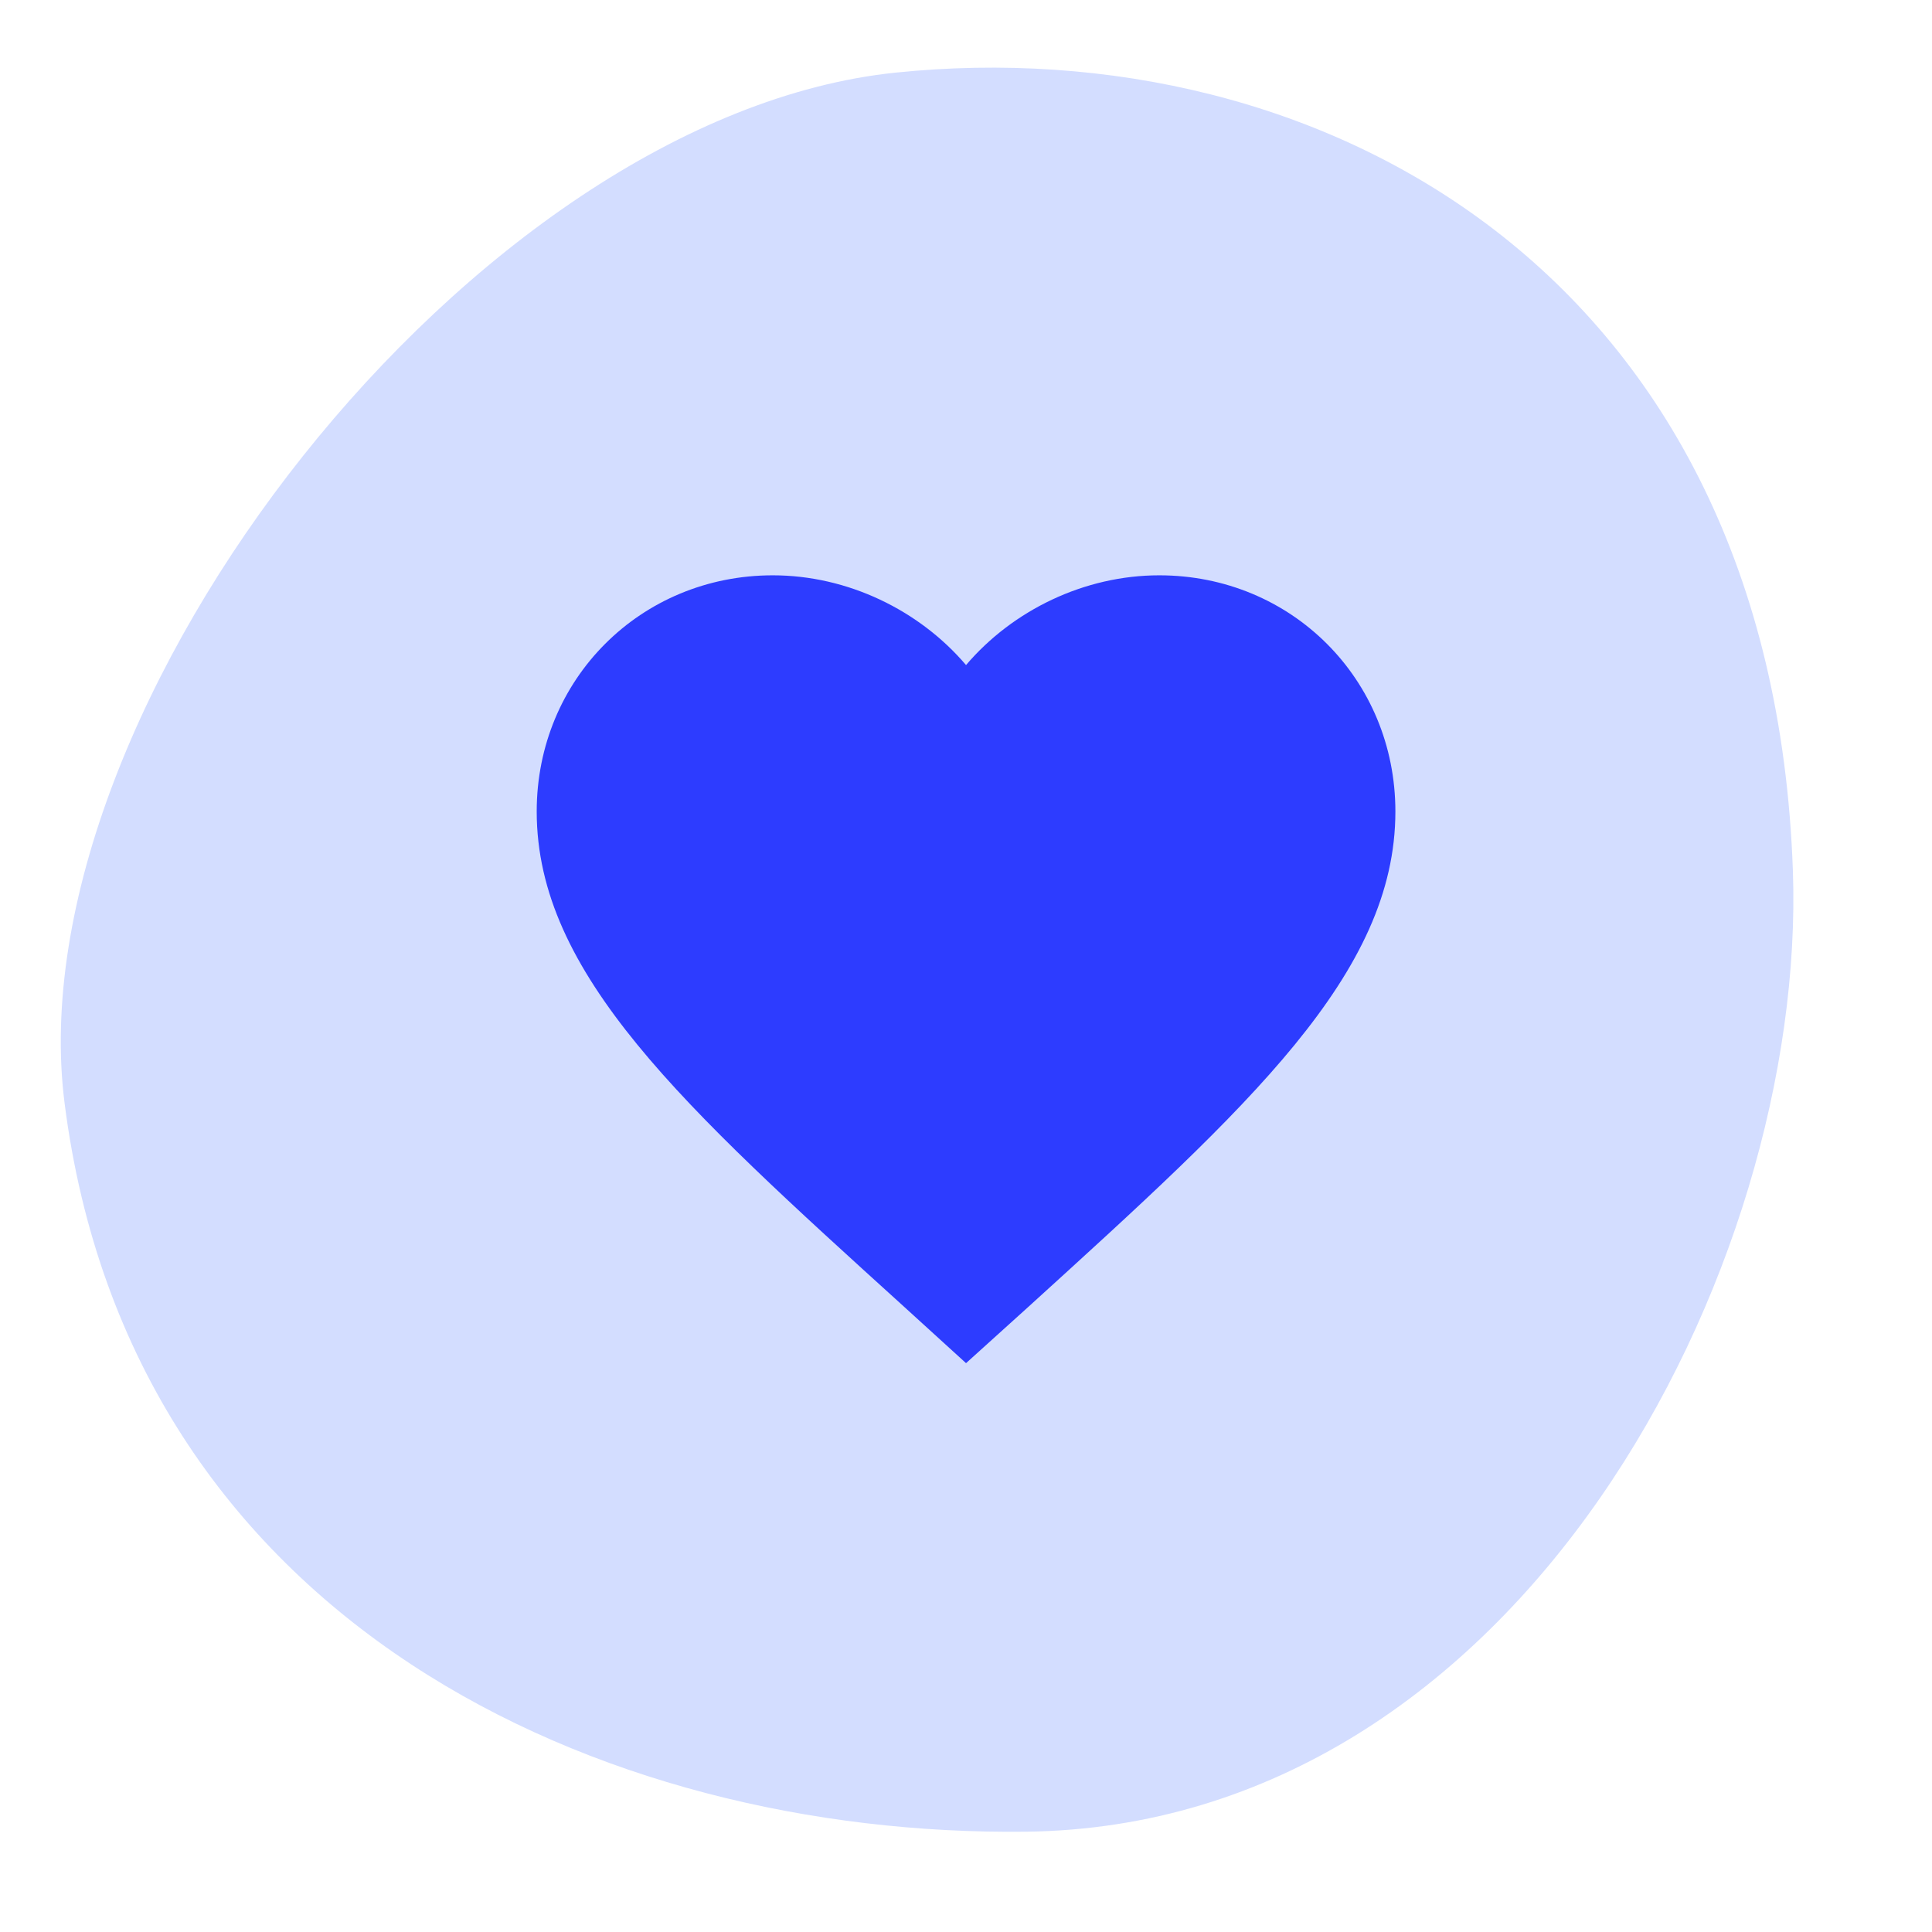
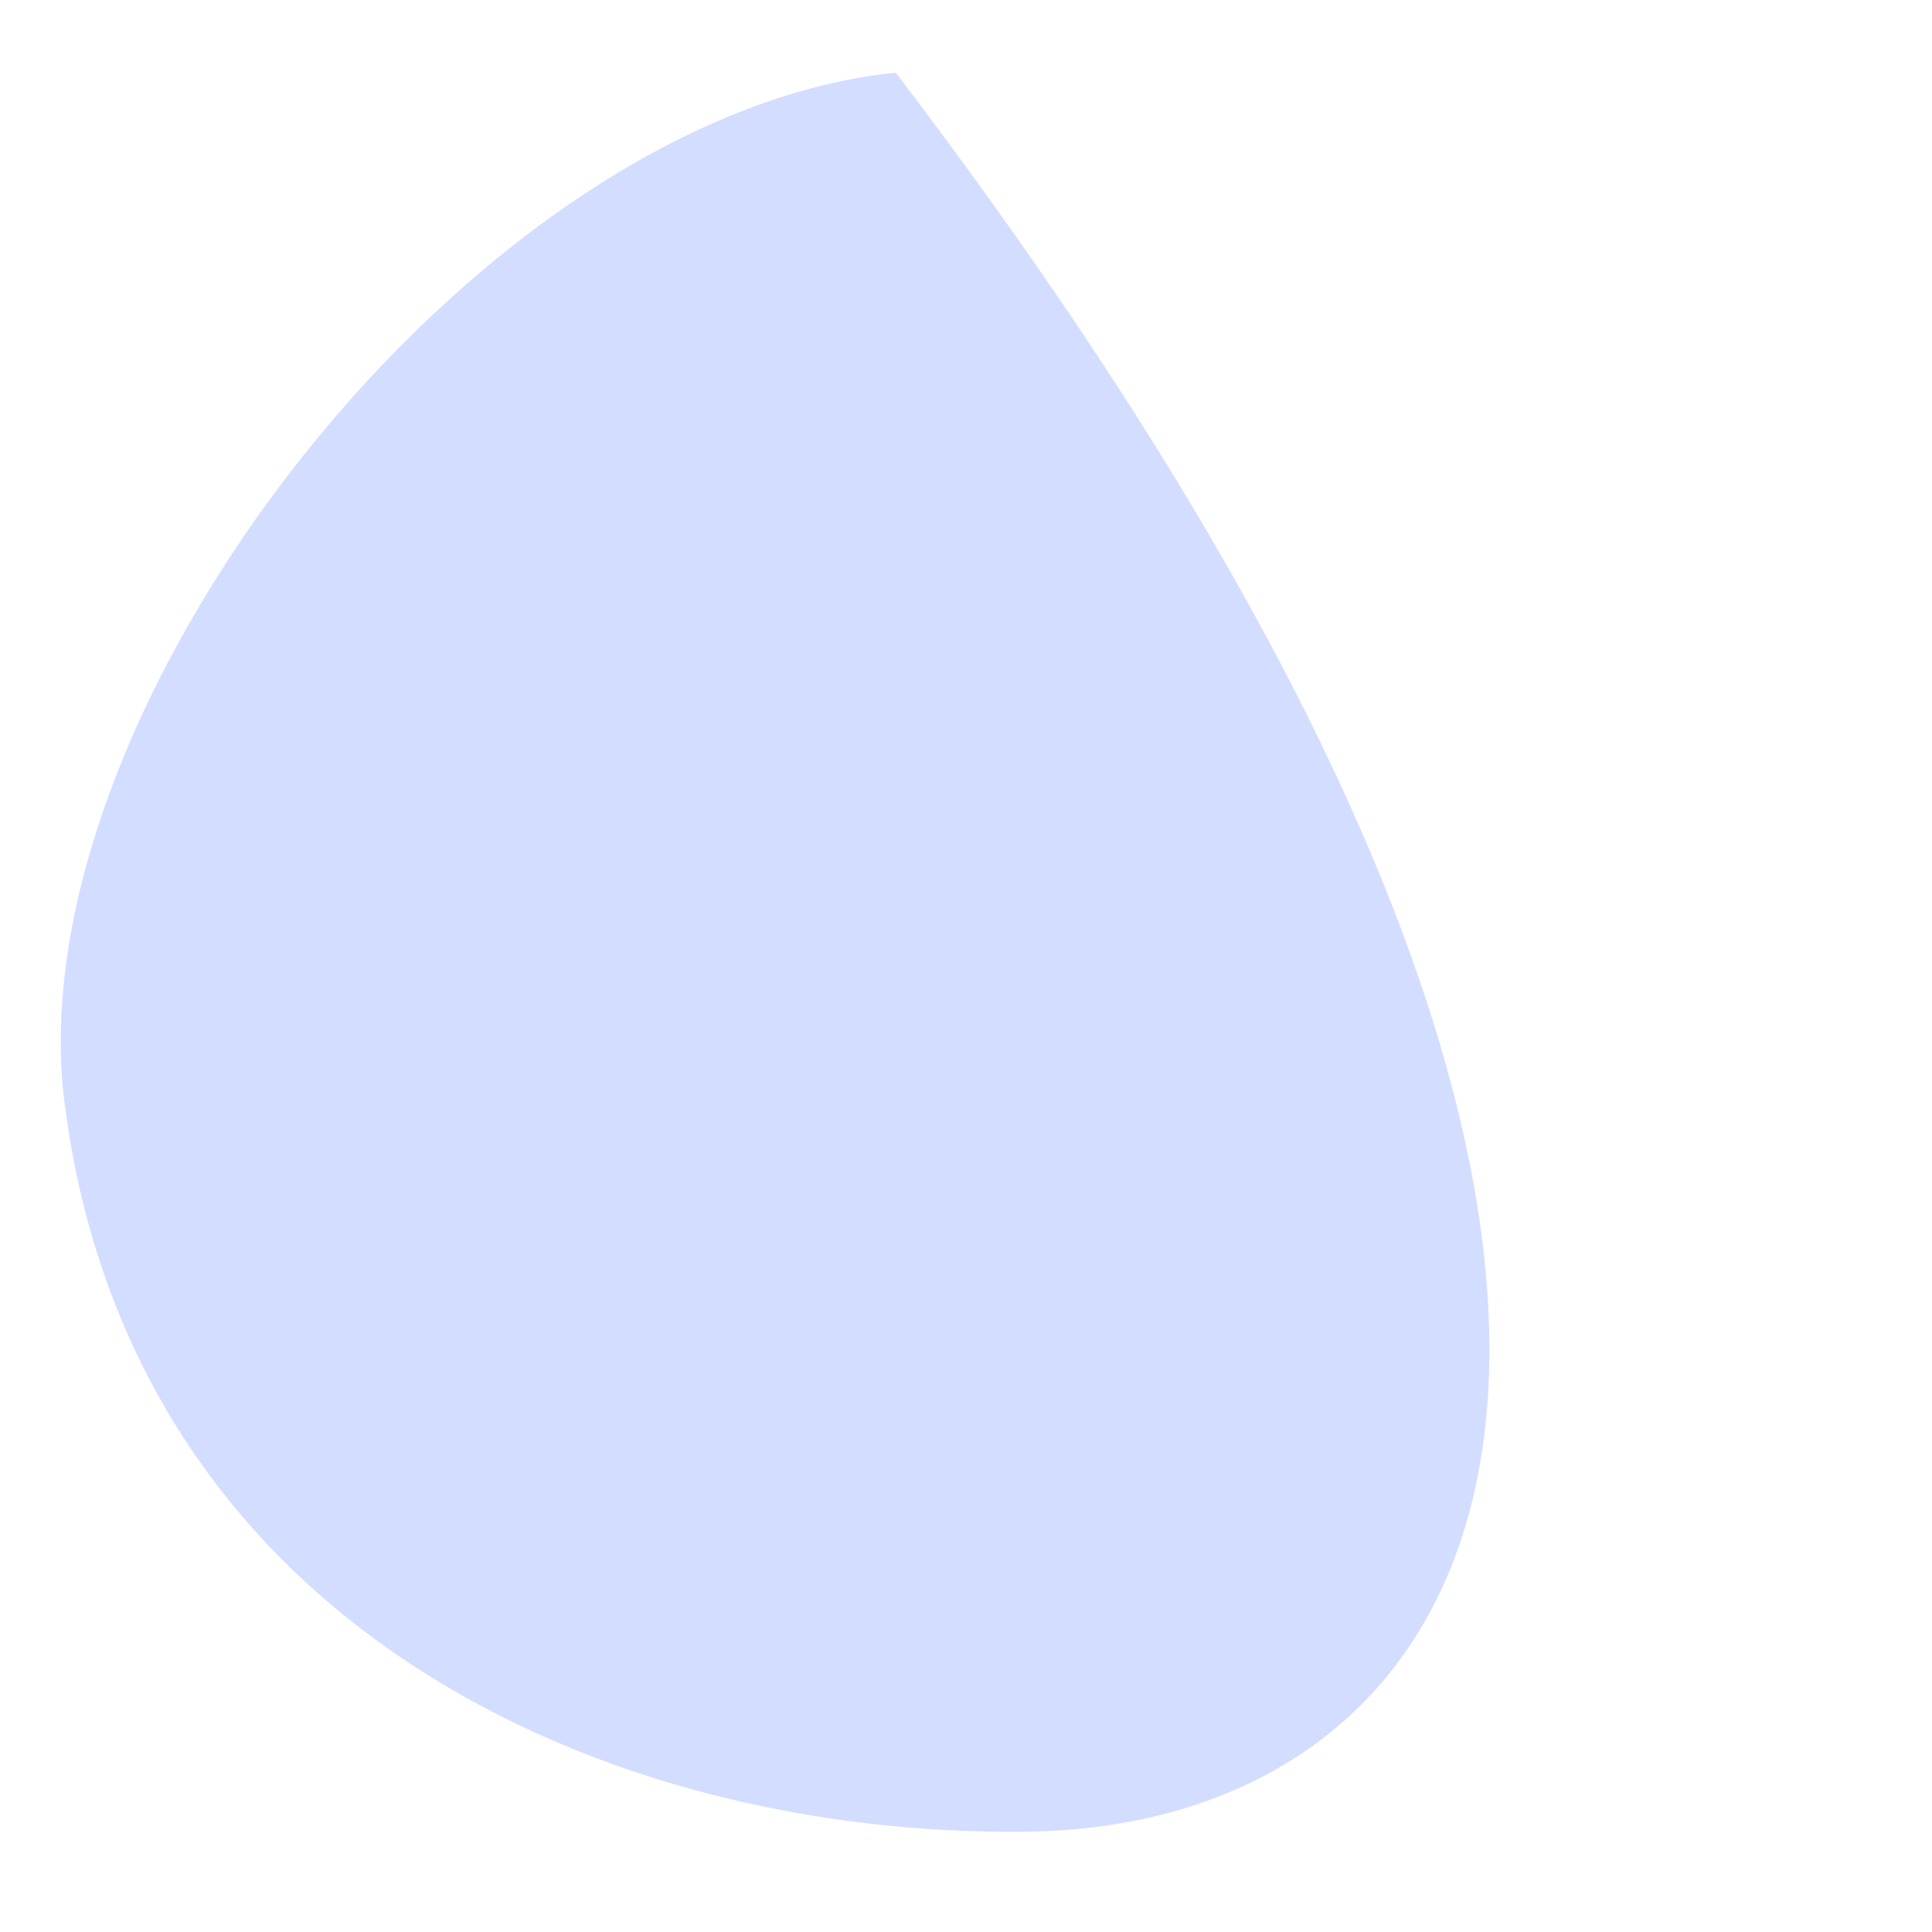
<svg xmlns="http://www.w3.org/2000/svg" width="60" height="60" viewBox="0 0 60 60" fill="none">
-   <path d="M2.005 34.255C0.445 21.995 14.699 3.608 27.817 2.255C40.935 0.903 55.027 8.392 55.68 27.047C56.112 39.39 47.207 56.7 31.865 56.885C18.67 57.043 4.057 50.39 2.005 34.255Z" fill="#D3DDFF" />
-   <path d="M30.001 42.334L28.068 40.574C21.201 34.347 16.668 30.241 16.668 25.201C16.668 21.094 19.895 17.867 24.001 17.867C26.321 17.867 28.548 18.947 30.001 20.654C31.455 18.947 33.681 17.867 36.001 17.867C40.108 17.867 43.335 21.094 43.335 25.201C43.335 30.241 38.801 34.347 31.935 40.587L30.001 42.334Z" fill="#2D3CFF" />
+   <path d="M2.005 34.255C0.445 21.995 14.699 3.608 27.817 2.255C56.112 39.39 47.207 56.7 31.865 56.885C18.67 57.043 4.057 50.39 2.005 34.255Z" fill="#D3DDFF" />
</svg>